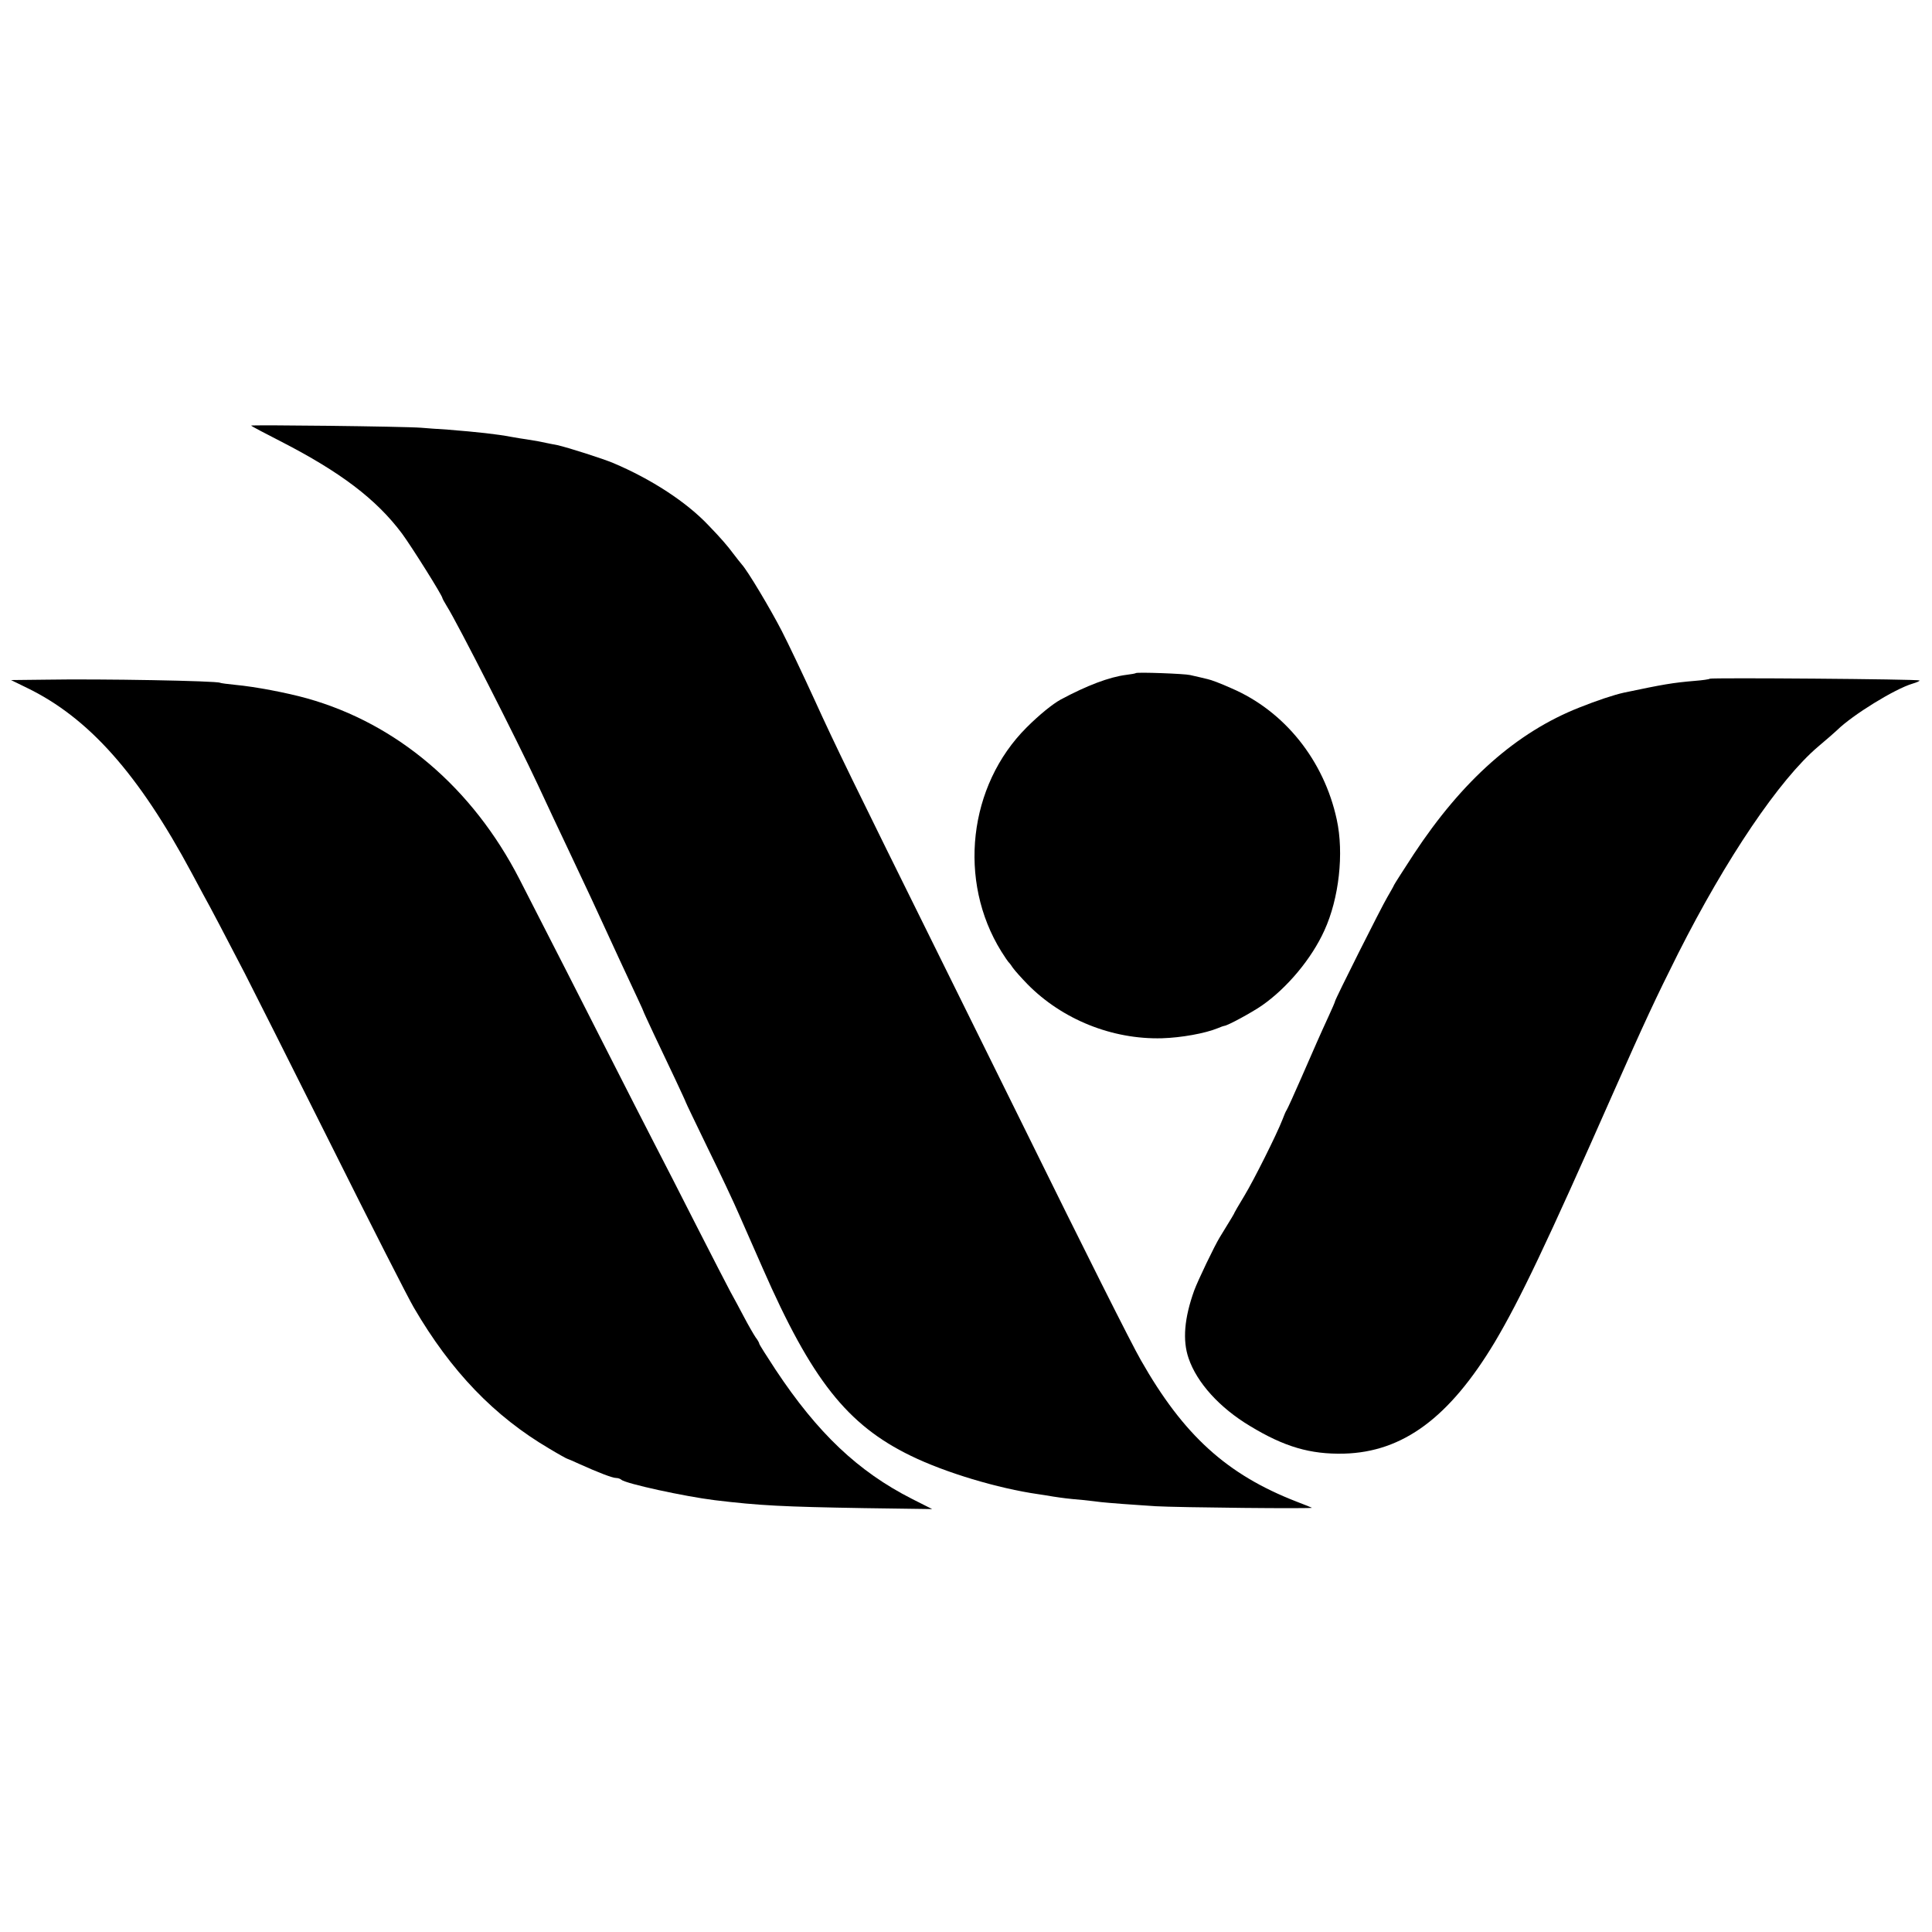
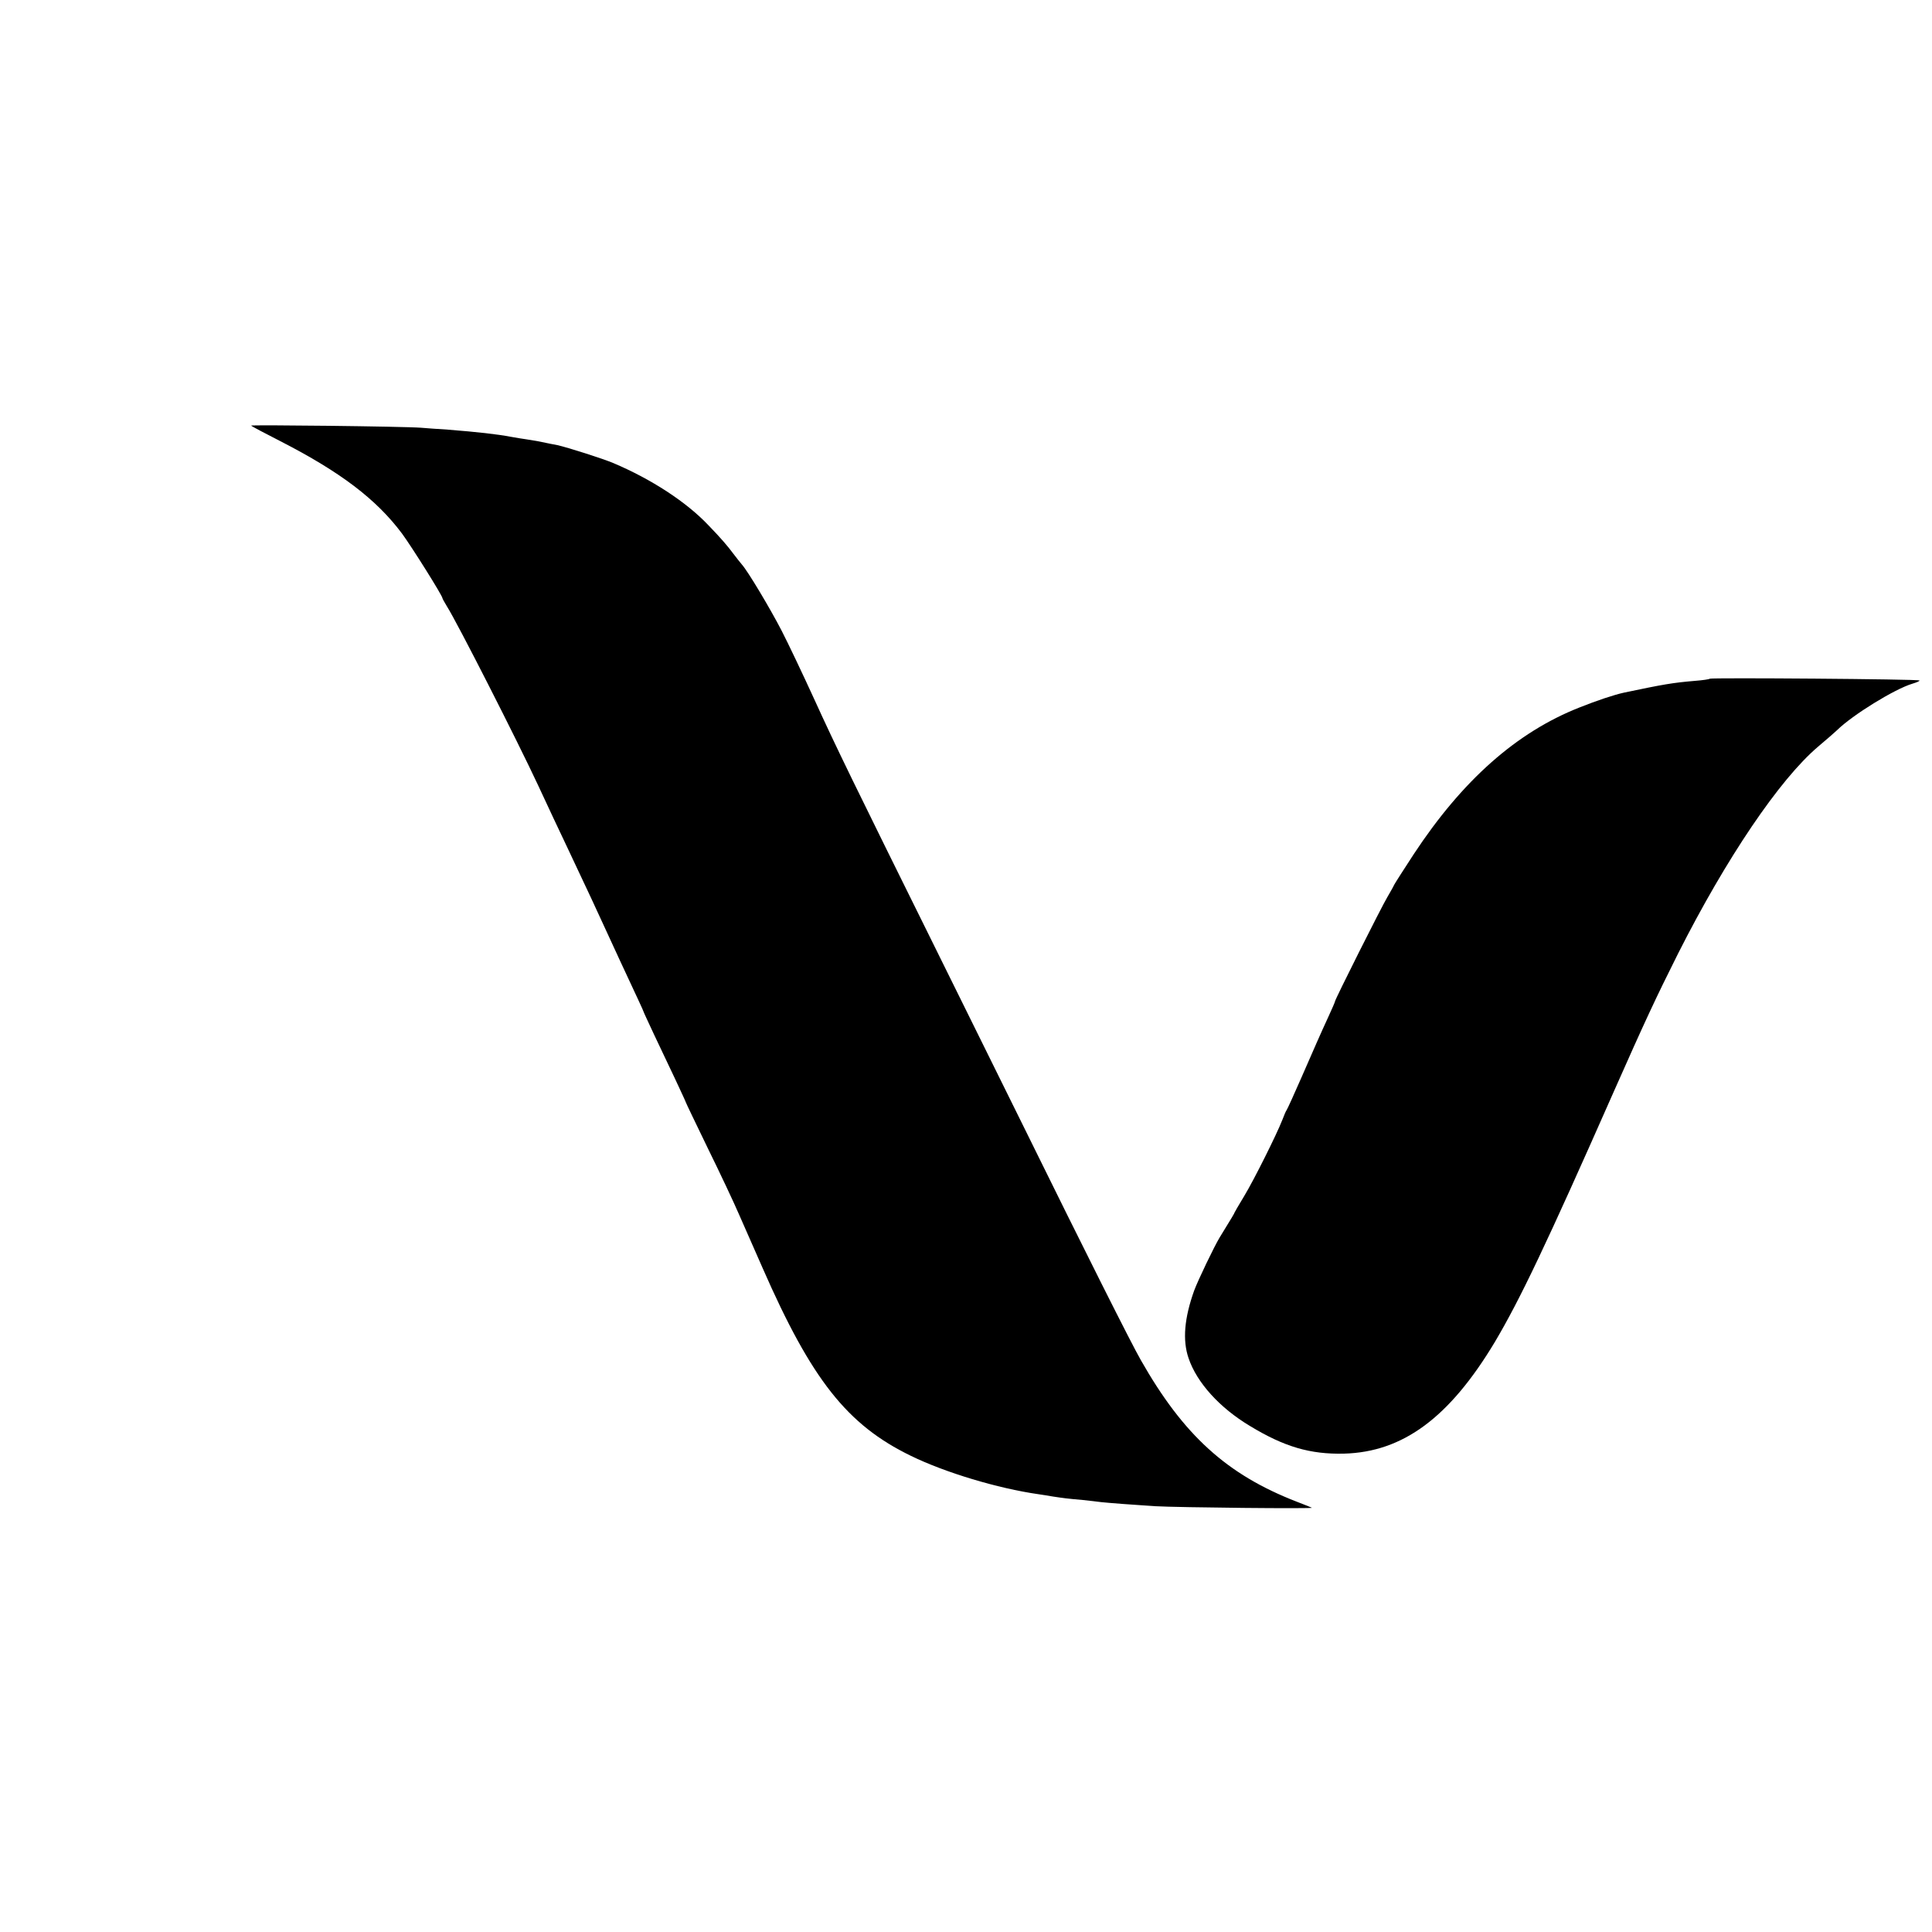
<svg xmlns="http://www.w3.org/2000/svg" version="1.0" width="1000pt" height="1000pt" viewBox="0 0 1000 1000" preserveAspectRatio="xMidYMid meet">
  <g transform="translate(0,1000) scale(0.1,-0.1)" fill="#000000" stroke="none">
    <path d="M1300 7797 c3 -4 72 -40 152 -81 310 -159 496 -300 629 -478 50 -68 209 -321 209 -334 0 -2 10 -21 23 -42 54 -85 364 -695 470 -922 54 -117 111 -237 155 -330 115 -243 147 -313 187 -400 24 -52 61 -133 83 -180 95 -204 122 -261 122 -264 0 -2 25 -56 55 -120 30 -64 80 -168 110 -232 30 -64 55 -118 55 -120 0 -2 51 -108 113 -236 63 -128 137 -285 164 -348 28 -63 82 -187 121 -275 253 -577 437 -810 766 -970 178 -87 451 -169 661 -199 17 -2 50 -8 75 -12 53 -8 74 -11 155 -18 33 -4 76 -8 95 -11 37 -4 166 -14 277 -21 123 -7 828 -14 813 -8 -8 4 -44 18 -80 32 -360 140 -584 343 -805 732 -48 83 -293 571 -605 1205 -87 176 -283 572 -435 880 -454 917 -538 1089 -650 1335 -59 129 -135 289 -169 355 -61 118 -176 310 -206 343 -8 9 -28 35 -45 57 -28 38 -65 81 -127 145 -115 122 -297 240 -493 323 -54 23 -240 82 -290 93 -21 4 -48 9 -100 20 -16 3 -43 7 -60 10 -16 2 -52 8 -80 13 -74 14 -174 25 -325 37 -52 3 -115 8 -140 10 -89 7 -885 16 -880 11z" />
-     <path d="M5879 6516 c-2 -2 -24 -6 -49 -9 -88 -11 -204 -55 -340 -128 -42 -23 -111 -79 -176 -144 -302 -301 -358 -795 -131 -1160 17 -27 34 -52 37 -55 4 -3 14 -16 23 -30 10 -14 43 -51 75 -84 180 -183 439 -287 697 -280 99 3 222 25 288 52 16 7 31 12 33 12 16 0 141 68 195 105 131 91 258 243 324 389 76 166 102 400 64 574 -66 306 -270 561 -544 679 -60 27 -106 44 -125 48 -8 2 -62 15 -90 21 -28 7 -275 16 -281 10z" />
-     <path d="M236 6482 l-179 -2 82 -40 c320 -155 578 -445 854 -960 19 -36 46 -85 59 -110 30 -53 126 -236 215 -408 35 -68 235 -465 444 -883 209 -419 403 -800 431 -847 193 -331 417 -563 701 -730 48 -29 90 -52 92 -52 2 0 32 -13 67 -29 93 -42 168 -71 187 -71 10 0 21 -4 27 -9 21 -20 329 -87 484 -106 231 -28 357 -34 770 -41 l355 -5 -105 53 c-279 142 -488 340 -706 669 -46 70 -84 130 -84 134 0 4 -8 19 -19 33 -10 15 -38 63 -61 107 -23 44 -55 103 -70 130 -15 28 -94 181 -175 340 -81 160 -180 353 -220 430 -40 77 -148 289 -240 470 -157 310 -256 503 -456 894 -243 473 -633 805 -1099 936 -107 30 -272 61 -370 70 -41 4 -78 9 -81 11 -17 10 -620 21 -903 16z" />
+     <path d="M5879 6516 z" />
    <path d="M8850 6487 c-3 -3 -37 -8 -76 -11 -118 -10 -163 -18 -368 -61 -51 -11 -141 -41 -231 -77 -325 -128 -606 -377 -858 -760 -51 -78 -97 -150 -101 -158 -3 -8 -20 -37 -36 -65 -30 -50 -270 -528 -270 -538 0 -3 -15 -38 -34 -79 -47 -102 -64 -142 -141 -318 -37 -85 -71 -159 -75 -165 -4 -5 -14 -28 -22 -50 -30 -77 -147 -311 -197 -394 -28 -46 -51 -86 -51 -87 0 -3 -13 -25 -77 -129 -27 -44 -113 -223 -132 -275 -51 -142 -61 -257 -29 -350 43 -127 161 -257 318 -351 178 -108 312 -147 486 -143 306 8 547 187 782 579 129 218 264 500 615 1295 159 359 218 486 333 715 249 493 525 901 724 1070 46 39 90 77 99 86 79 78 298 213 389 240 23 7 40 14 37 17 -6 7 -1079 15 -1085 9z" />
  </g>
</svg>